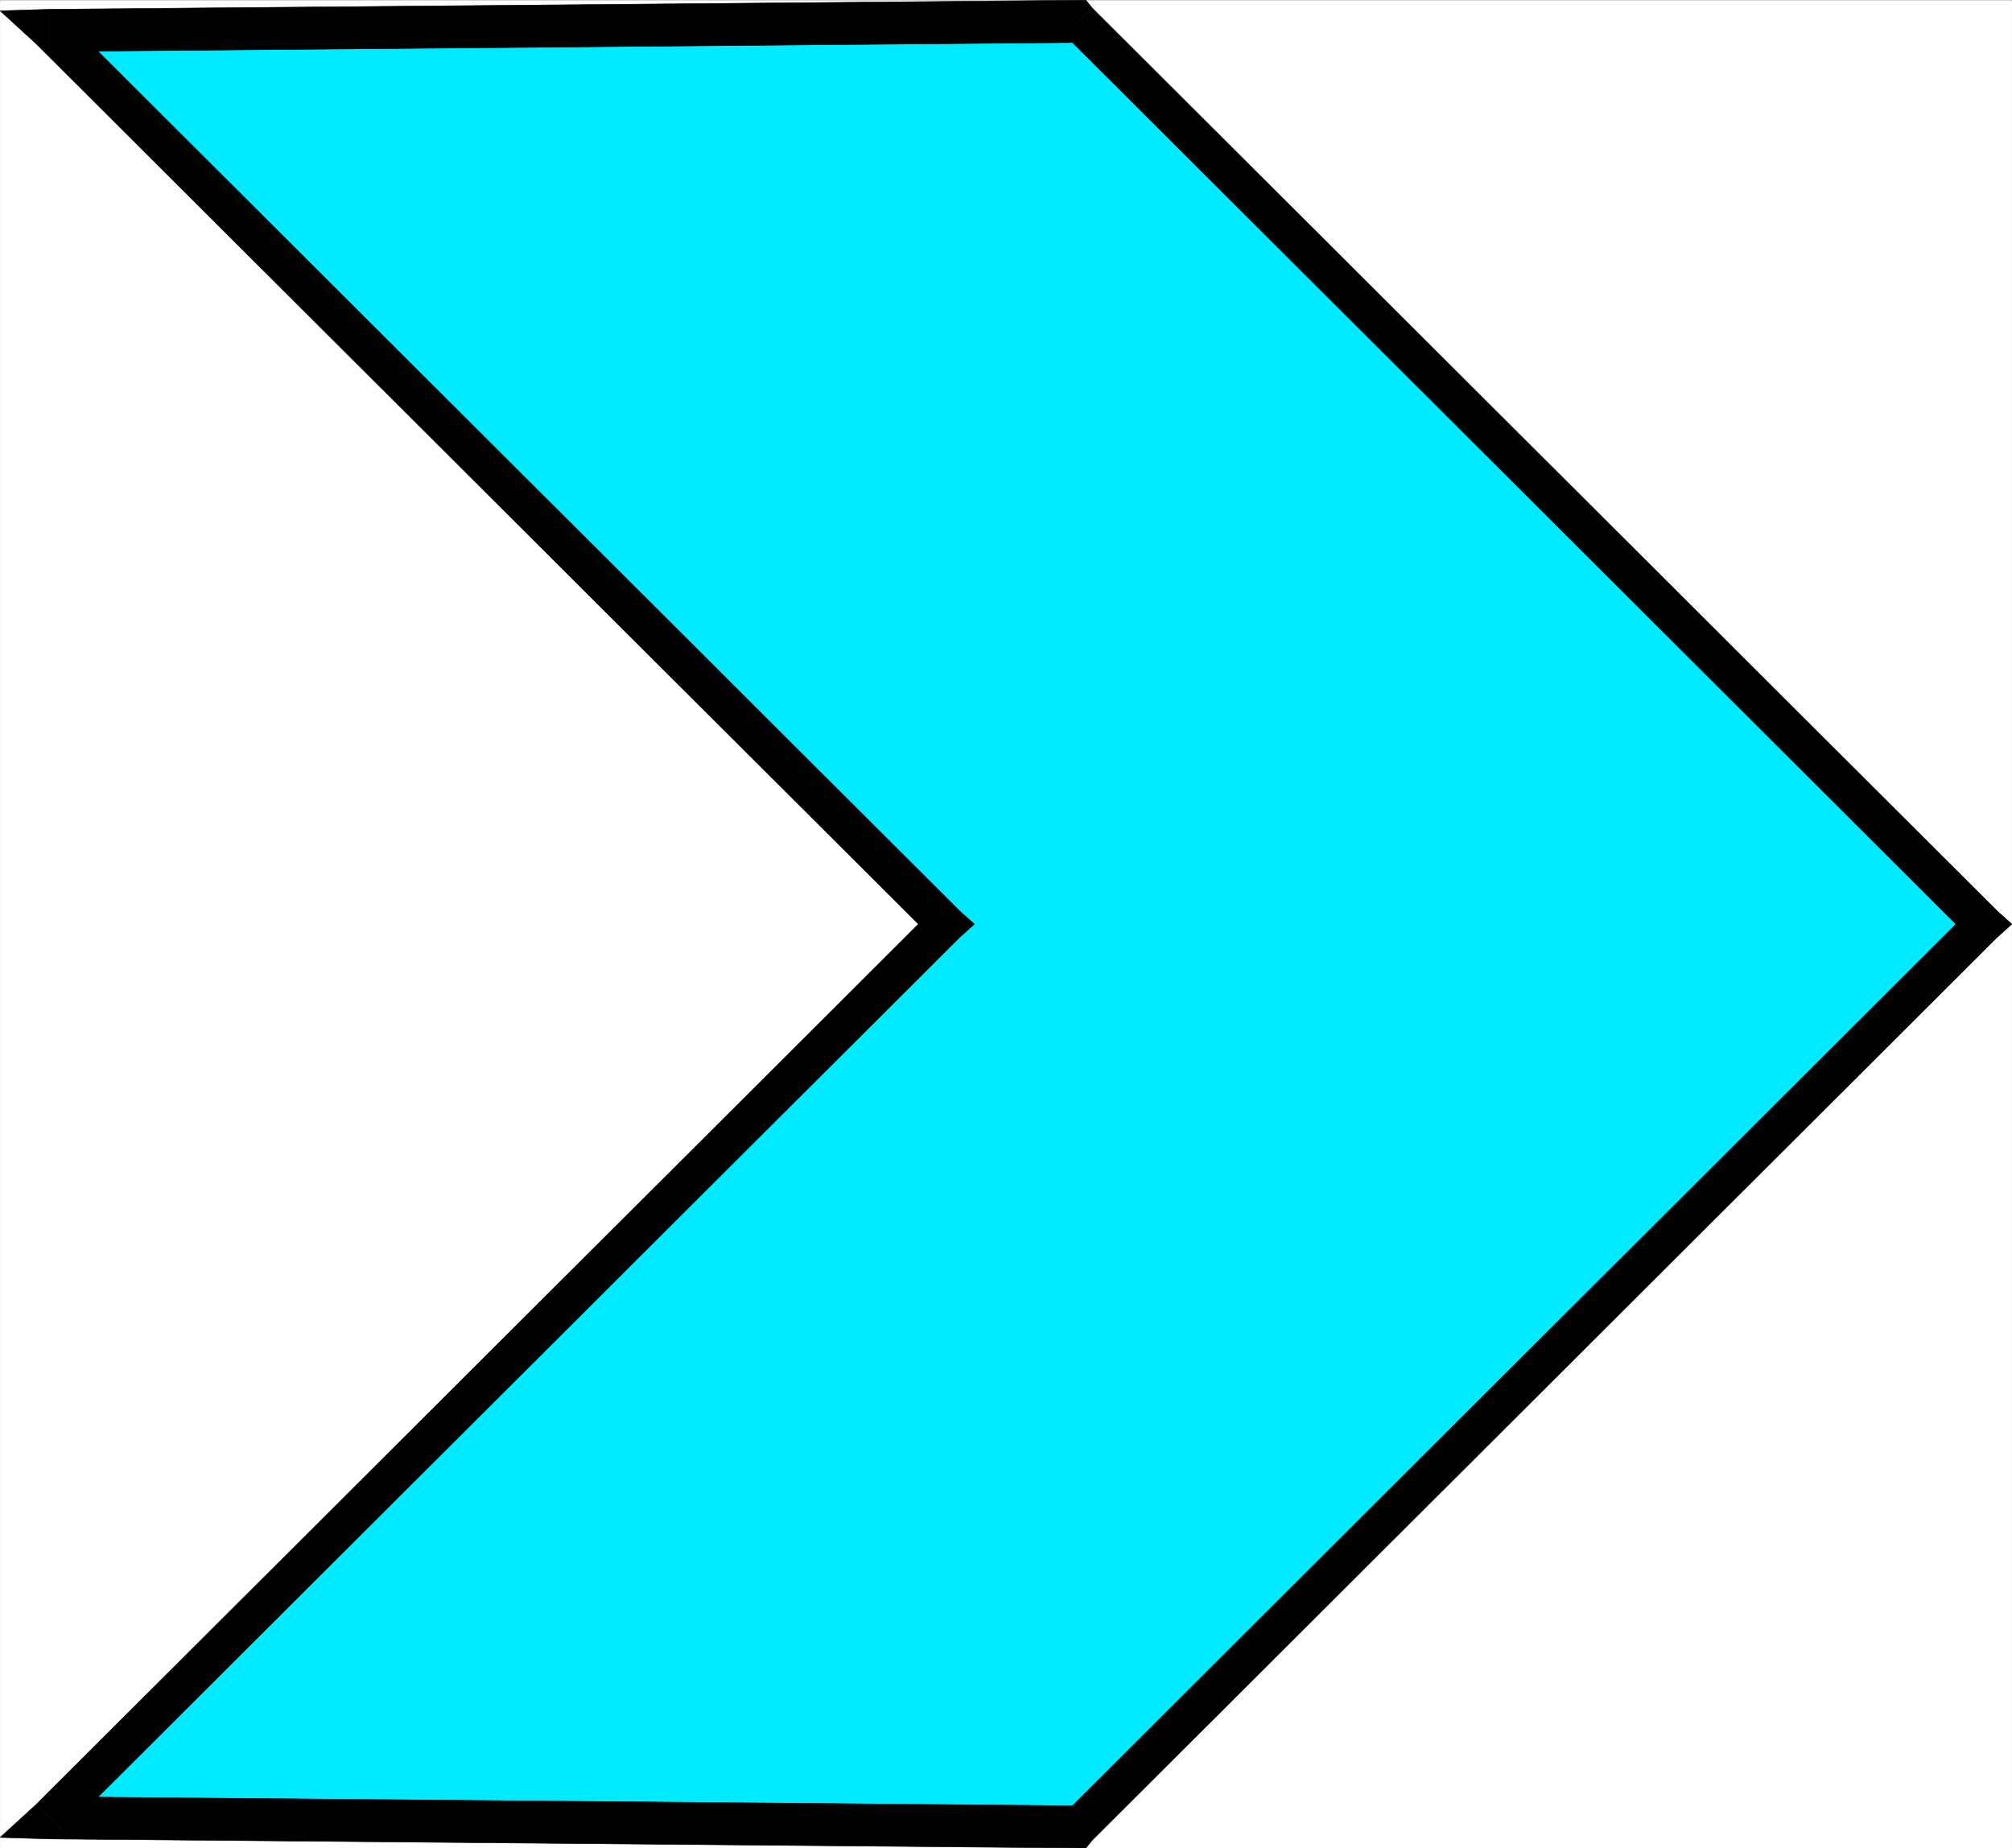
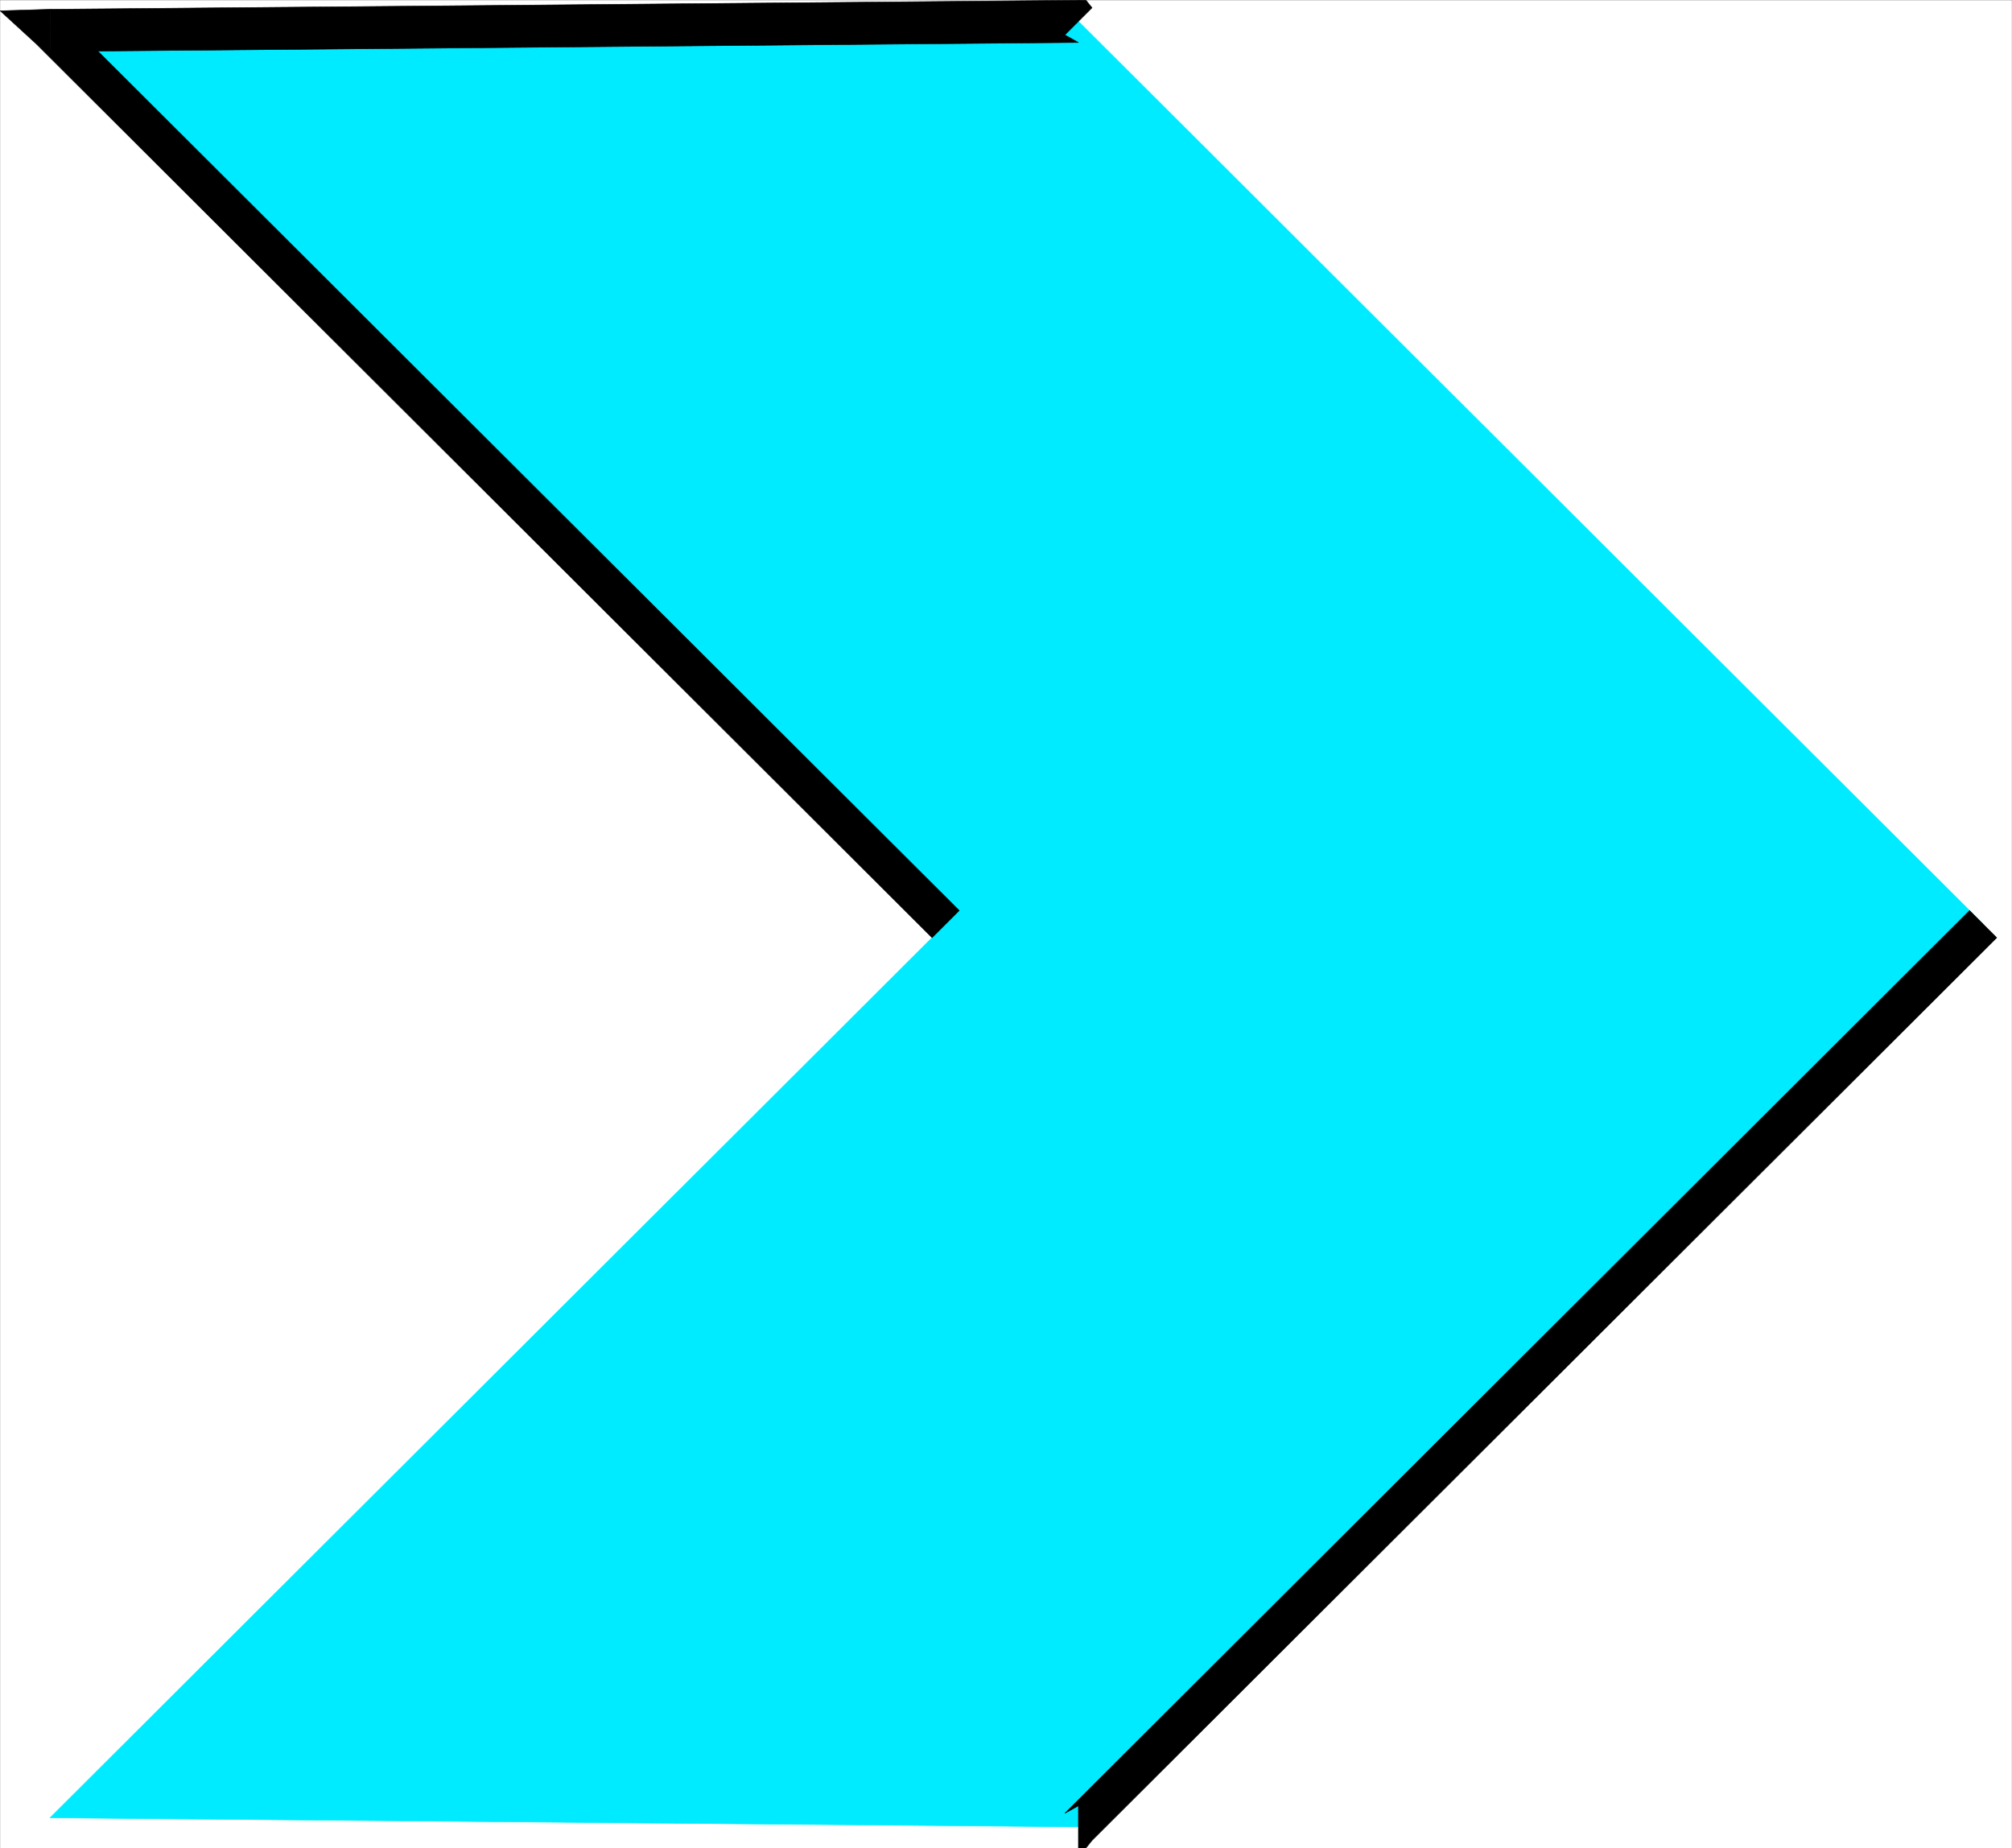
<svg xmlns="http://www.w3.org/2000/svg" width="2996.66" height="2752.477">
  <rect width="100%" height="100%" fill="#808080" stroke="none" />
  <defs>
    <clipPath id="a">
-       <path d="M0 0h2996.144v2749.816H0Zm0 0" />
-     </clipPath>
+       </clipPath>
  </defs>
  <path fill="#fff" d="M.259 2752.094h2996.144V.384H.26Zm0 0" />
  <g clip-path="url(#a)" transform="translate(.259 2.422)">
-     <path fill="#fff" fill-rule="evenodd" stroke="#fff" stroke-linecap="square" stroke-linejoin="bevel" stroke-miterlimit="10" stroke-width=".766" d="M0 2749.672h2996.145V-2.04H0Zm0 0" />
-   </g>
+     </g>
  <path fill="#00ebff" fill-rule="evenodd" stroke="#00ebff" stroke-linecap="square" stroke-linejoin="bevel" stroke-miterlimit="10" stroke-width=".766" d="M1408.423 1376.262 74.407 45.312 1606.2 31.806l1347.524 1344.457L1606.2 2720.672l-1531.793-13.46Zm0 0" />
  <path fill-rule="evenodd" stroke="#000" stroke-linecap="square" stroke-linejoin="bevel" stroke-miterlimit="10" stroke-width=".766" d="M74.407 13.84 54.193 65.528l1334.015 1330.949 40.477-40.43L94.622 25.098 74.407 76.735V13.84L.26 16.094l53.934 49.434Zm0 0" />
-   <path fill-rule="evenodd" stroke="#000" stroke-linecap="square" stroke-linejoin="bevel" stroke-miterlimit="10" stroke-width=".766" d="M1626.415 11.59 1606.2.383 74.407 13.84v62.895L1606.2 63.274l-20.21-11.254 40.425-40.43-9.004-11.207h-11.21zm0 0" />
-   <path fill-rule="evenodd" stroke="#000" stroke-linecap="square" stroke-linejoin="bevel" stroke-miterlimit="10" stroke-width=".766" d="M2973.939 1396.477v-40.43L1626.415 11.59l-40.426 40.43 1347.473 1344.457v-40.43l40.477 40.43 22.464-20.215-22.464-20.215zm0 0" />
+   <path fill-rule="evenodd" stroke="#000" stroke-linecap="square" stroke-linejoin="bevel" stroke-miterlimit="10" stroke-width=".766" d="M1626.415 11.59 1606.2.383 74.407 13.84v62.895L1606.2 63.274l-20.21-11.254 40.425-40.43-9.004-11.207h-11.21m0 0" />
  <path fill-rule="evenodd" stroke="#000" stroke-linecap="square" stroke-linejoin="bevel" stroke-miterlimit="10" stroke-width=".766" d="m1606.2 2752.094 20.215-11.21L2973.94 1396.476l-40.477-40.43-1347.473 1344.41 20.211-11.207v62.844h11.211l9.004-11.21zm0 0" />
-   <path fill-rule="evenodd" stroke="#000" stroke-linecap="square" stroke-linejoin="bevel" stroke-miterlimit="10" stroke-width=".766" d="m54.193 2686.997 20.214 51.636 1531.793 13.461v-62.844L74.407 2675.743l20.215 51.683-40.43-40.43L.26 2736.384l74.148 2.25zm0 0" />
-   <path fill-rule="evenodd" stroke="#000" stroke-linecap="square" stroke-linejoin="bevel" stroke-miterlimit="10" stroke-width=".766" d="M1388.208 1396.477v-40.43L54.193 2686.997l40.43 40.43 1334.062-1330.95v-40.43 40.43l22.465-20.215-22.465-20.215zm0 0" />
</svg>